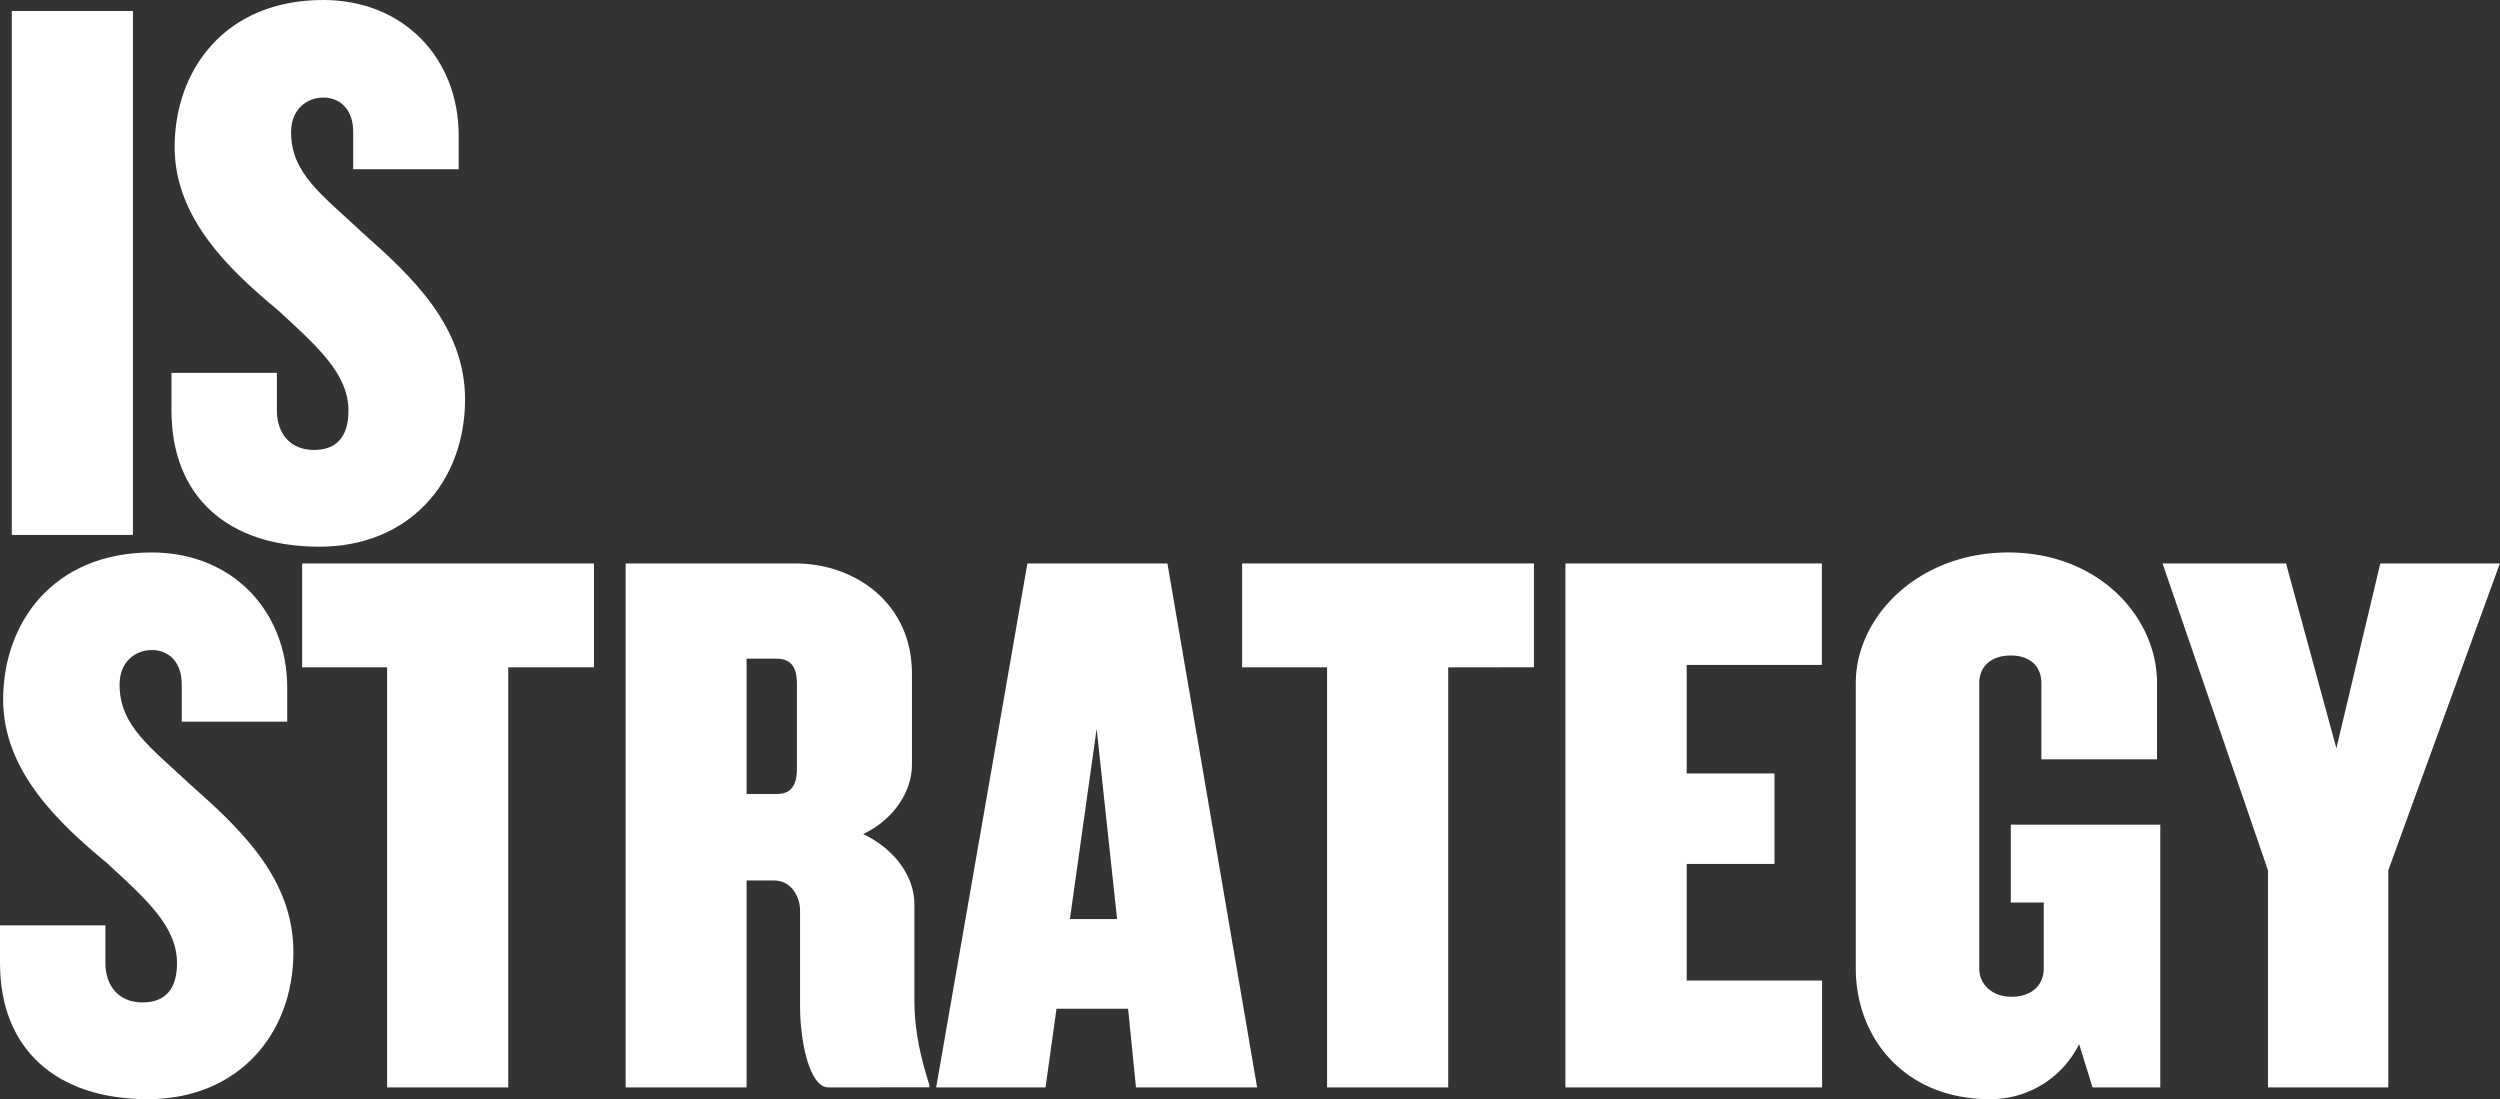
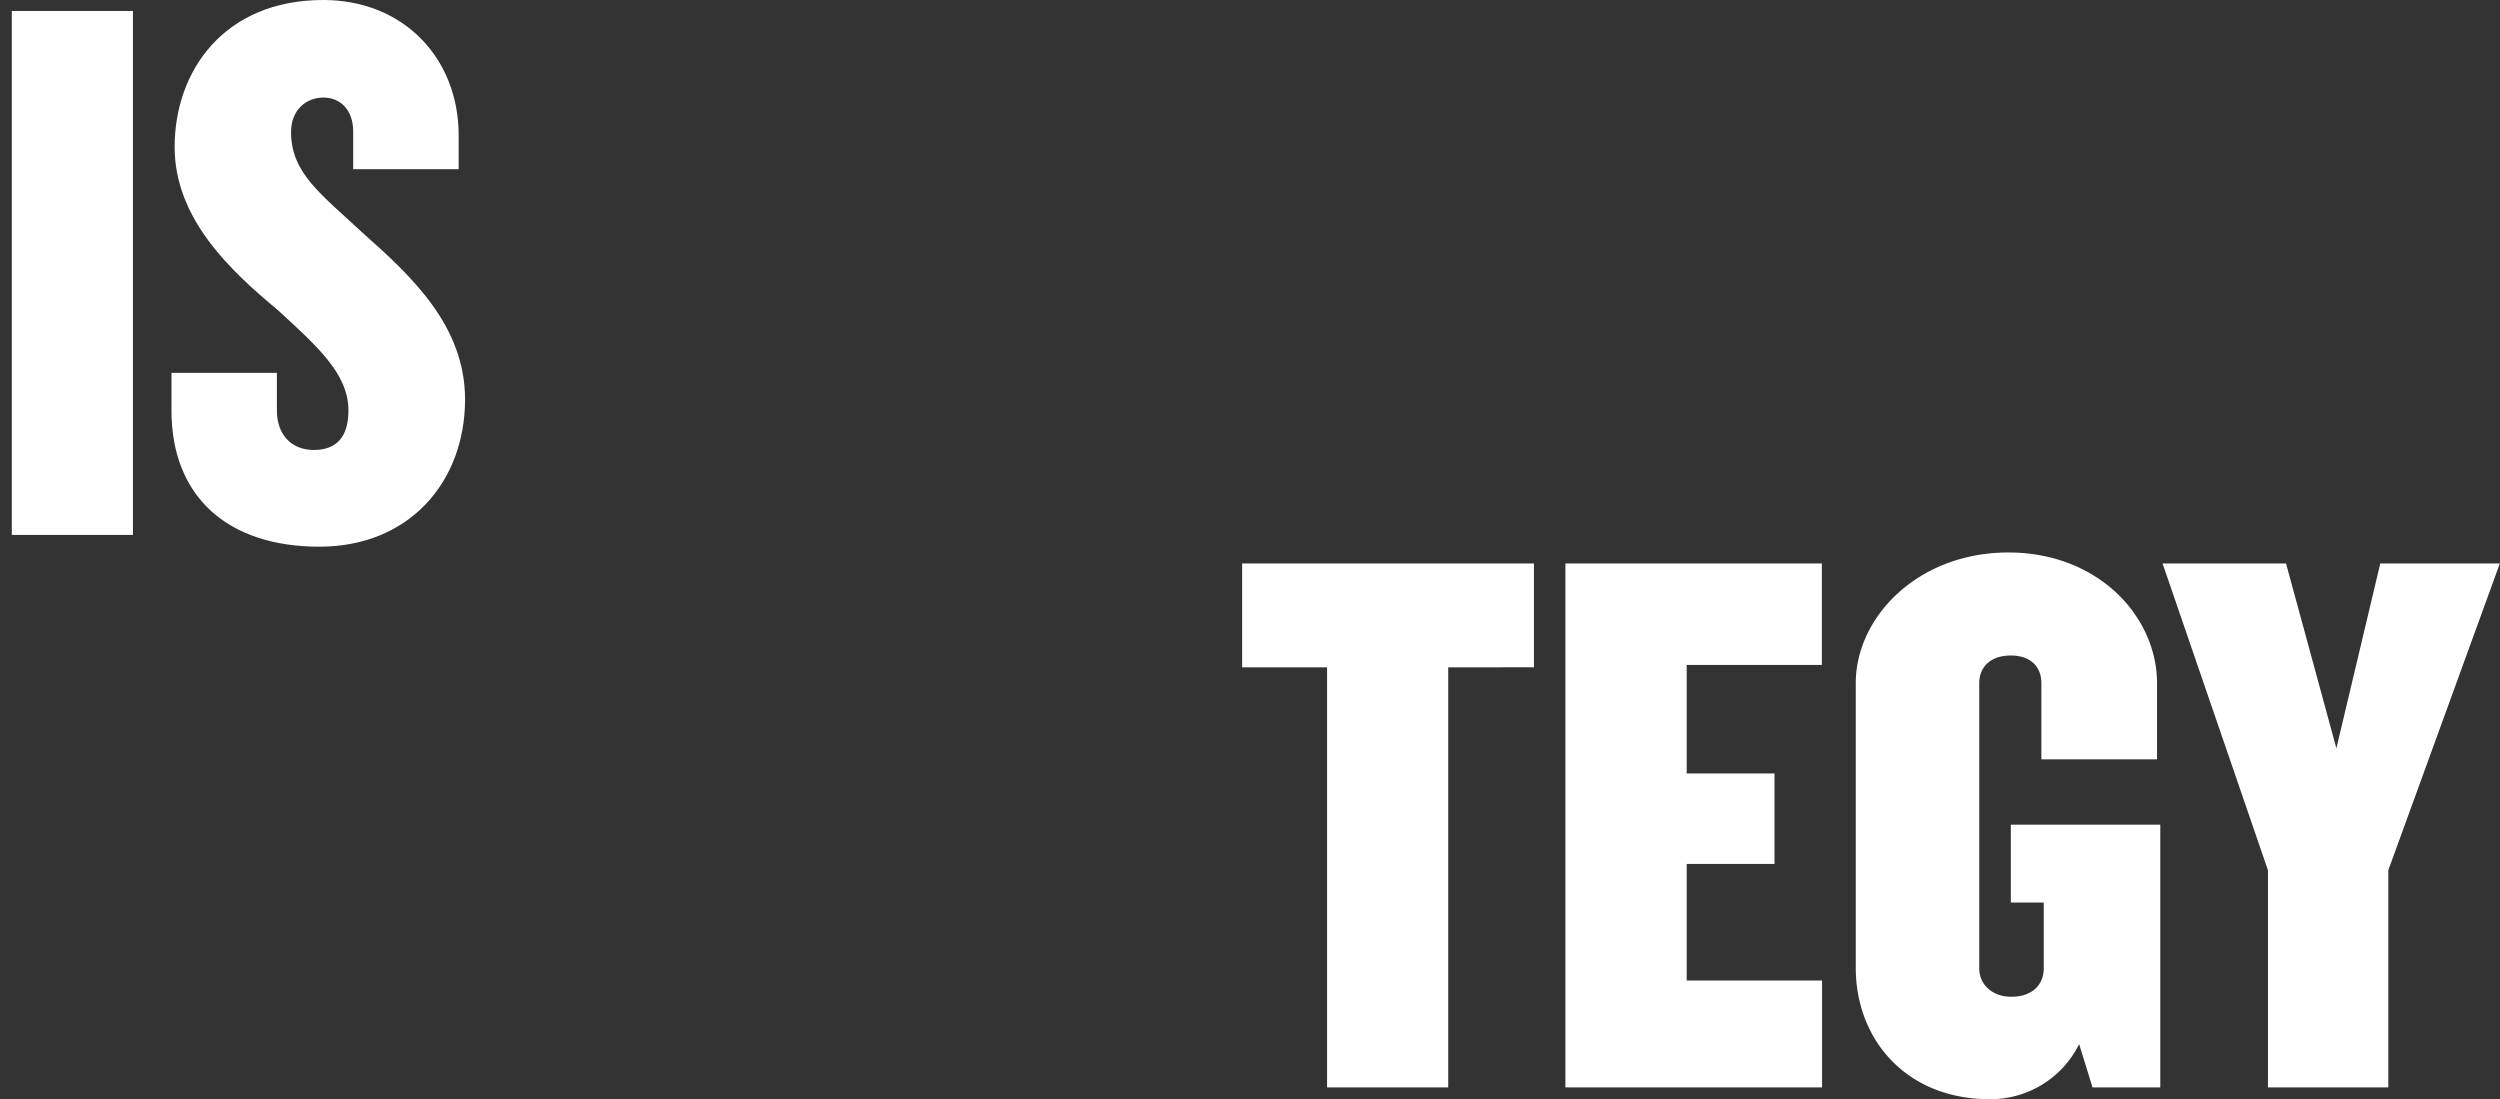
<svg xmlns="http://www.w3.org/2000/svg" id="Capa_1" data-name="Capa 1" viewBox="0 0 683.29 300.42">
  <rect x="0" y="0" width="683.29" height="300.42" fill="#333333" stroke="none" />
  <defs>
    <style>.cls-1{fill:#fff;}</style>
  </defs>
  <path class="cls-1" d="M3.23,146.2V3h33.1V146.2Z" />
  <path class="cls-1" d="M87.29,149.42c-25.16,0-40.42-13.76-40.42-37.19V101.91H75.68v10.32c0,6.23,3.65,10.75,10.1,10.75s9.46-3.87,9.46-10.75c0-10.11-8.6-17.63-19.35-27.52C63,74,47.73,59.77,47.73,40.2,47.73,19.35,61.27,0,88.36,0c21.93,0,37,15.91,37,37v9.24H96.53V35.9c0-5.8-3.44-9.24-8.17-9.24-4.51,0-8.81,3.22-8.81,9.46,0,11.39,8.6,17.2,19.56,27.52,13.33,11.82,28,25.37,28,45.58C127.06,131.79,111.8,149.42,87.29,149.42Z" />
-   <path class="cls-1" d="M40.42,300.42C15.27,300.42,0,286.66,0,263.23V252.91H28.81v10.32c0,6.23,3.65,10.75,10.11,10.75s9.46-3.87,9.46-10.75c0-10.11-8.6-17.63-19.35-27.52C16.12,225,.86,210.77.86,191.2.86,170.35,14.41,151,41.5,151c21.92,0,37,15.91,37,37v9.24H49.67V186.9c0-5.8-3.45-9.24-8.17-9.24-4.52,0-8.82,3.22-8.82,9.46,0,11.39,8.6,17.2,19.56,27.52C65.57,226.46,80.19,240,80.19,260.22,80.19,282.79,64.93,300.42,40.42,300.42Z" />
-   <path class="cls-1" d="M138.91,182.39V297.2H105.8V182.39H82.58V154h79.76v28.38Z" />
-   <path class="cls-1" d="M226.41,297.2c-5.16,0-7.74-12.47-7.74-22.15V248.82c0-3.65-2.36-8.17-7.09-8.17h-7.53V297.2H171V154h46.43c16.13,0,31.82,10.75,31.82,30.1v24.94c0,7.09-4.73,14.83-13.33,18.92,8.6,4.08,14,11.61,14,19.13v26.23c0,9,1.93,16.34,4.08,23.22v.65Zm-8.6-110.3c0-4.94-1.93-6.88-5.59-6.88h-8.17v37h8.17c3.66,0,5.59-1.93,5.59-6.88Z" />
-   <path class="cls-1" d="M310.48,297.2l-2.15-21.5H288.76l-3,21.5H255.87L280.81,154h38.27L343.59,297.2Zm-10.75-98-7.31,52h12.9Z" />
  <path class="cls-1" d="M395.82,182.39V297.2H362.71V182.39H339.49V154h79.76v28.38Z" />
  <path class="cls-1" d="M427.85,297.2V154h70.09v27.73H461v29.67H485v24.73H461V268h37V297.2Z" />
  <path class="cls-1" d="M571.92,297.2l-3.66-11.83a27,27,0,0,1-24.51,15.05c-22.57,0-36.54-16.12-36.54-35.9V186.69c0-18.06,17-35.69,41.7-35.69s40.64,17.63,40.64,35.69v20.85H557.94V186.69c0-4.3-2.79-7.53-8.38-7.53s-8.6,3.23-8.6,7.53v78c0,4.3,3.44,7.74,8.81,7.74,5.81,0,8.82-3.44,8.82-7.74V246.67h-9V225.39h40.85V297.2Z" />
  <path class="cls-1" d="M652.76,237.86V297.2H619.87V237.86L591.06,154h33.75l13.76,50.52,12-50.52h32.68Z" />
</svg>